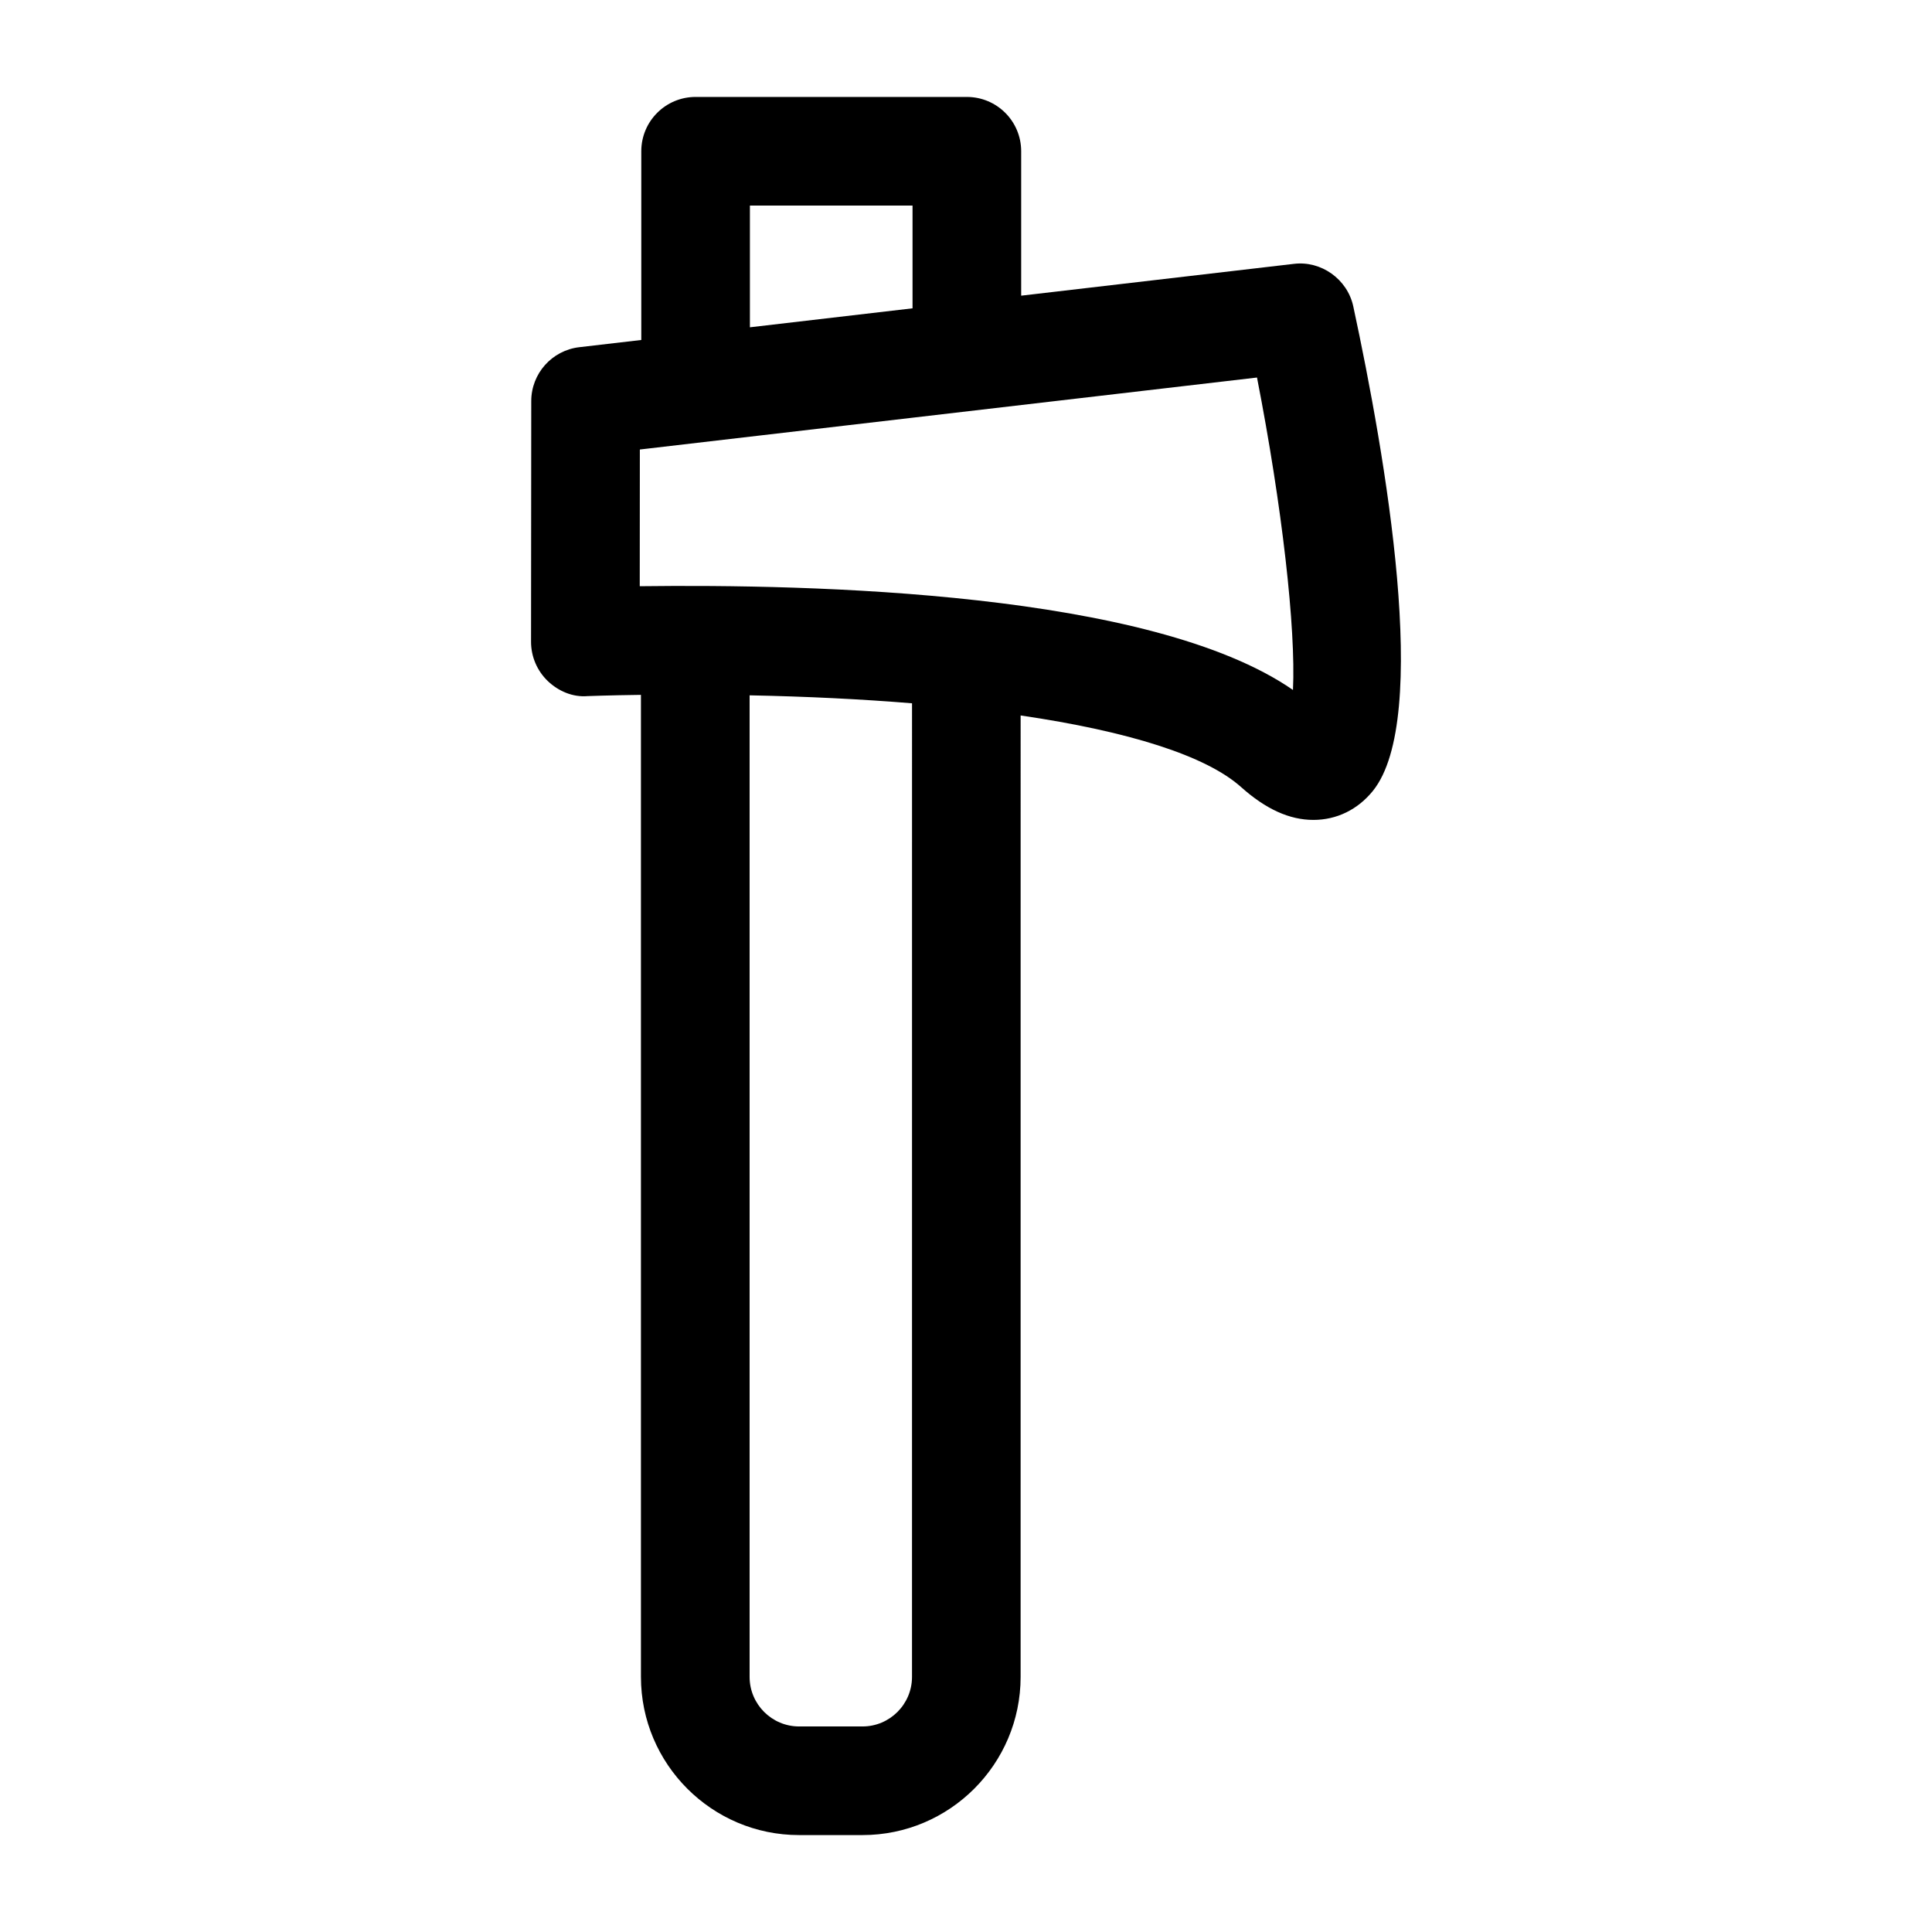
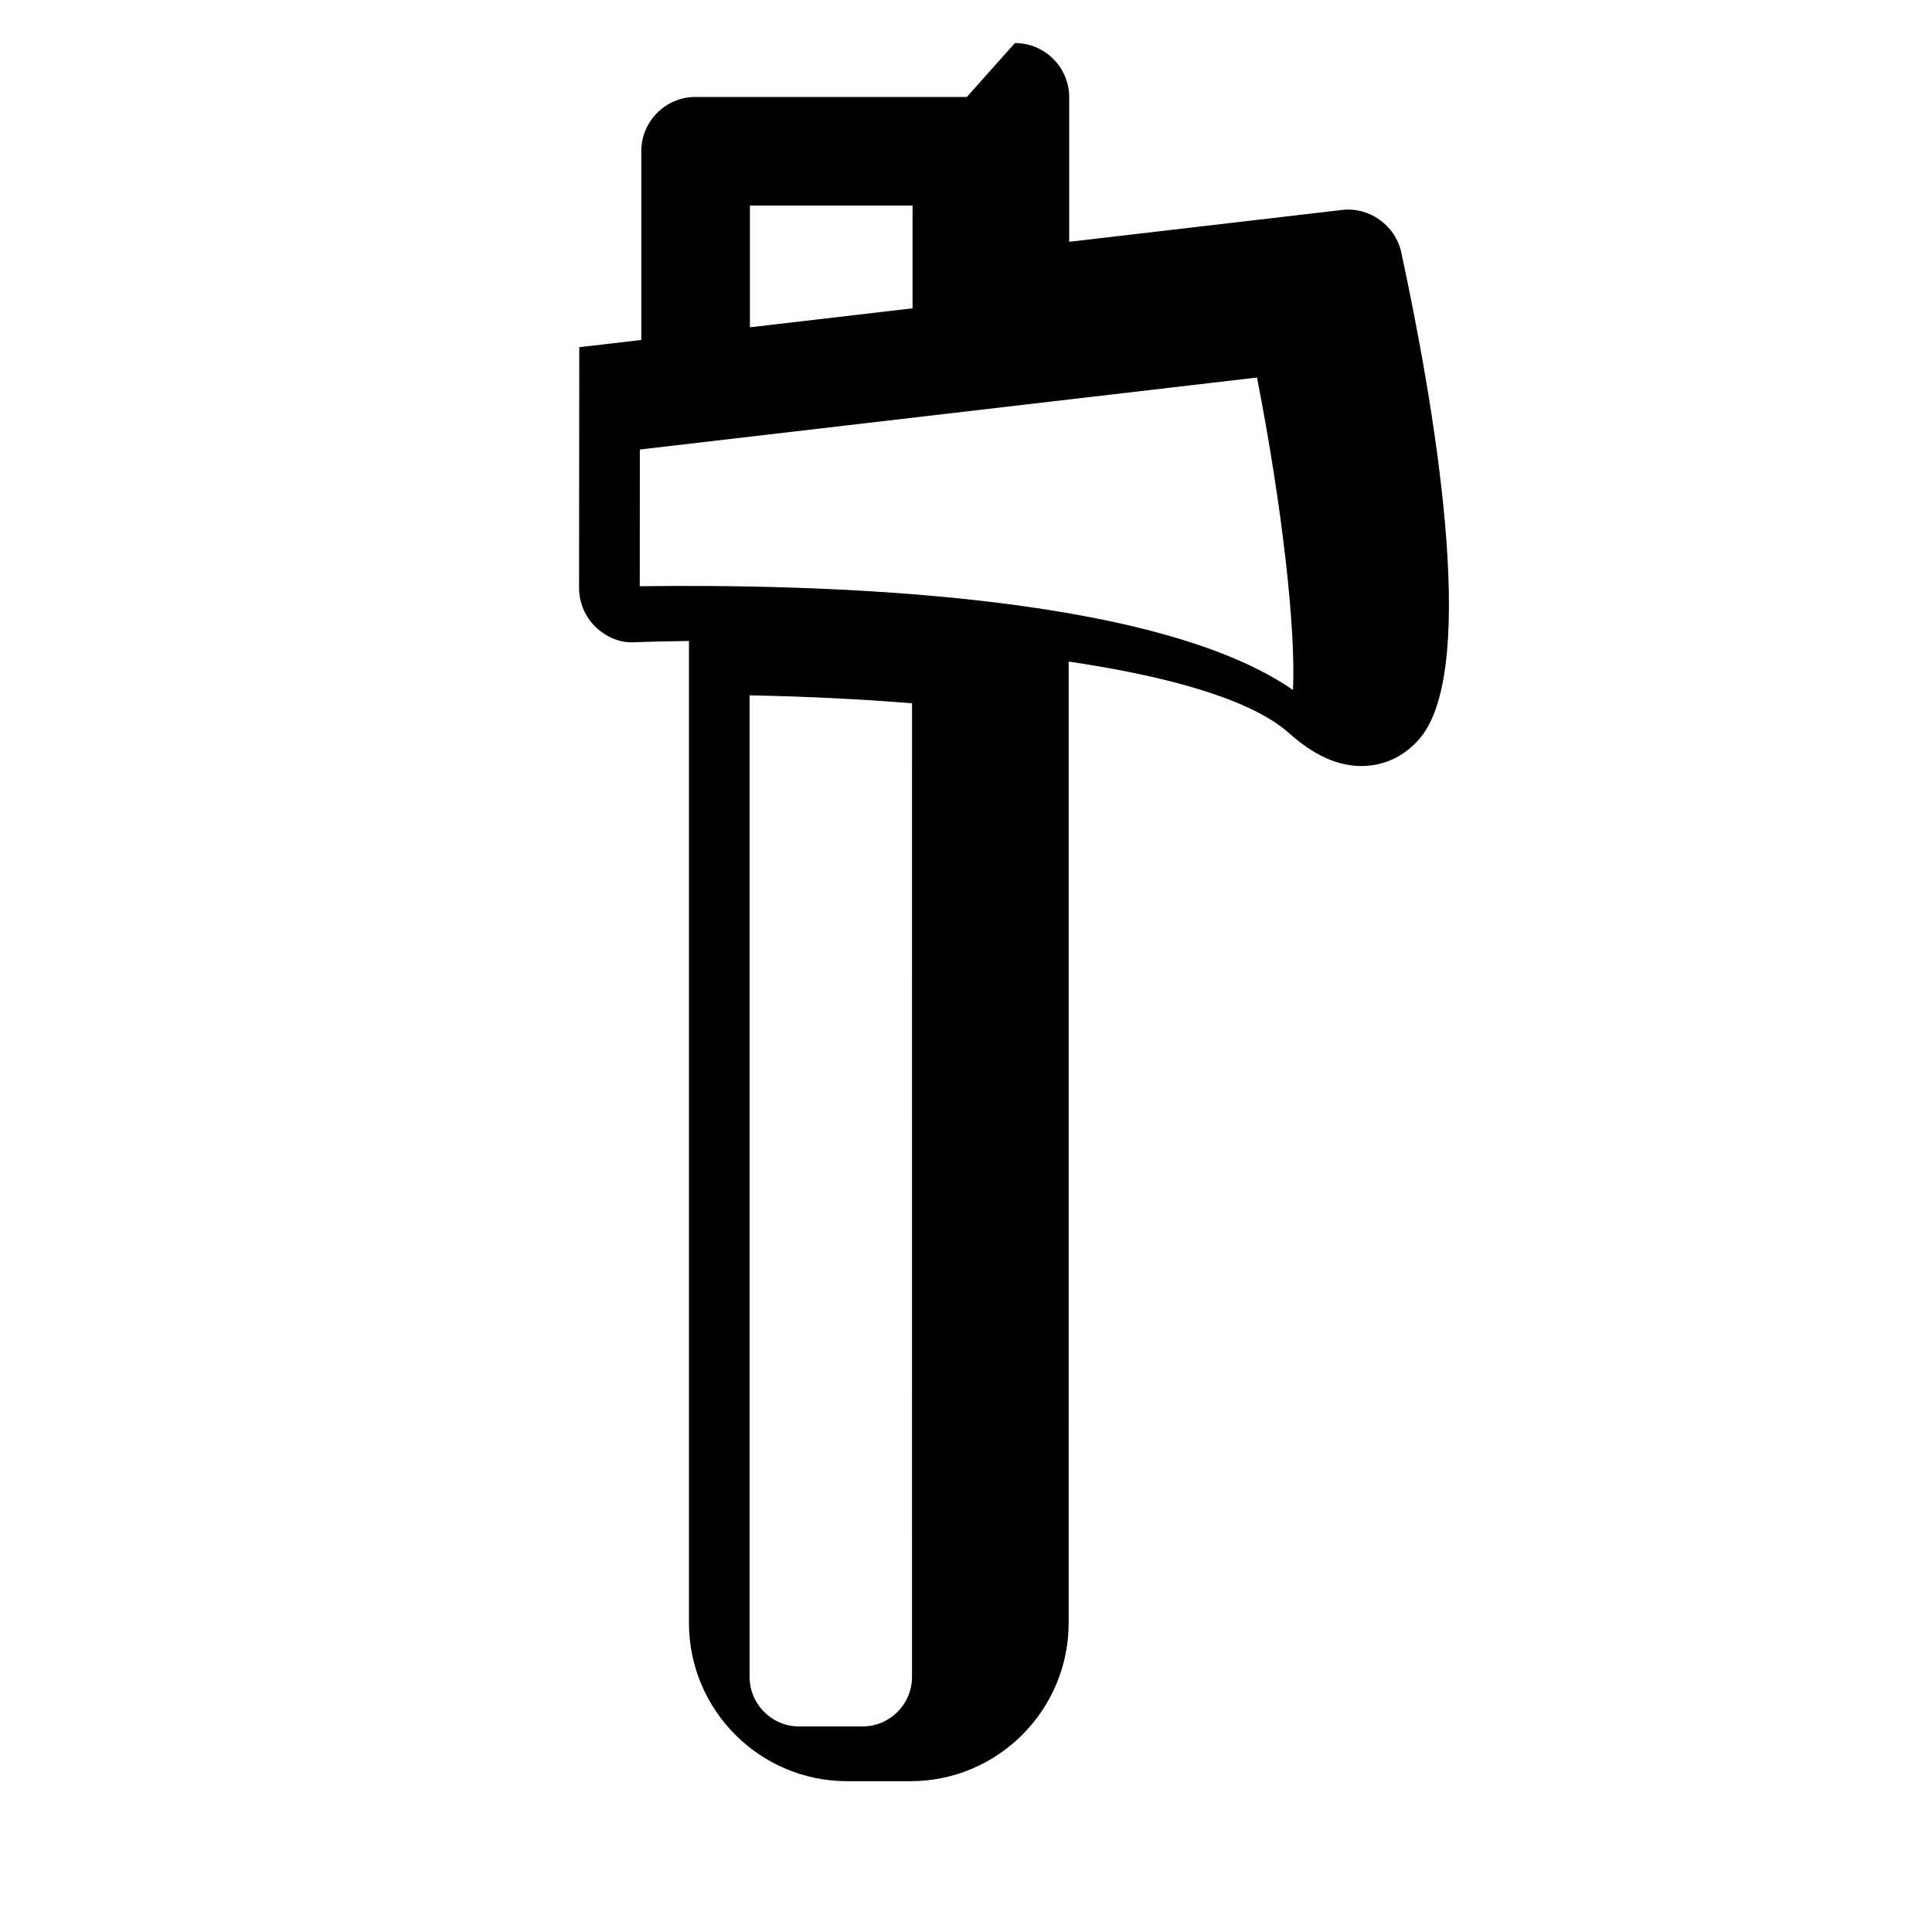
<svg xmlns="http://www.w3.org/2000/svg" fill="#000000" width="800px" height="800px" version="1.1" viewBox="144 144 512 512">
-   <path d="m400.23 169.69h-71.887c-7.957 0-14.395 6.438-14.395 14.395v50.012l-16.434 1.914c-7.242 0.844-12.727 6.988-12.727 14.281l-0.055 63.789c0 3.922 1.602 7.676 4.43 10.402 2.84 2.699 6.633 4.328 10.57 3.992 0.102 0 5.422-0.215 14.125-0.328v260.25c0 23.109 18.797 41.918 41.902 41.918h16.812c23.109 0 41.902-18.809 41.902-41.918l0.004-254.79c28.676 4.207 49.145 10.672 58.406 18.965 6.566 5.863 12.836 8.715 19.188 8.715 6.156 0 11.75-2.727 15.758-7.691 15.434-19.102 3.359-88.66-5.199-128.41-1.574-7.254-8.559-12.145-15.746-11.258l-72.262 8.43v-38.27c0-7.957-6.441-14.395-14.395-14.395zm-57.496 28.789h43.098v27.23l-43.098 5.027zm42.957 389.92c0 7.238-5.891 13.129-13.113 13.129h-16.812c-7.227 0-13.113-5.891-13.113-13.129v-260.13c15.391 0.309 29.789 1.023 43.043 2.113zm100.96-261.55c-37.629-26.062-127.46-28.062-173.11-27.496l0.027-36.227c41.188-4.805 125.7-14.66 163.55-19.074 6.664 34.105 10.316 66.562 9.531 82.797z" />
+   <path d="m400.23 169.69h-71.887c-7.957 0-14.395 6.438-14.395 14.395v50.012l-16.434 1.914l-0.055 63.789c0 3.922 1.602 7.676 4.43 10.402 2.84 2.699 6.633 4.328 10.57 3.992 0.102 0 5.422-0.215 14.125-0.328v260.25c0 23.109 18.797 41.918 41.902 41.918h16.812c23.109 0 41.902-18.809 41.902-41.918l0.004-254.79c28.676 4.207 49.145 10.672 58.406 18.965 6.566 5.863 12.836 8.715 19.188 8.715 6.156 0 11.75-2.727 15.758-7.691 15.434-19.102 3.359-88.66-5.199-128.41-1.574-7.254-8.559-12.145-15.746-11.258l-72.262 8.43v-38.27c0-7.957-6.441-14.395-14.395-14.395zm-57.496 28.789h43.098v27.23l-43.098 5.027zm42.957 389.92c0 7.238-5.891 13.129-13.113 13.129h-16.812c-7.227 0-13.113-5.891-13.113-13.129v-260.13c15.391 0.309 29.789 1.023 43.043 2.113zm100.96-261.55c-37.629-26.062-127.46-28.062-173.11-27.496l0.027-36.227c41.188-4.805 125.7-14.66 163.55-19.074 6.664 34.105 10.316 66.562 9.531 82.797z" />
</svg>